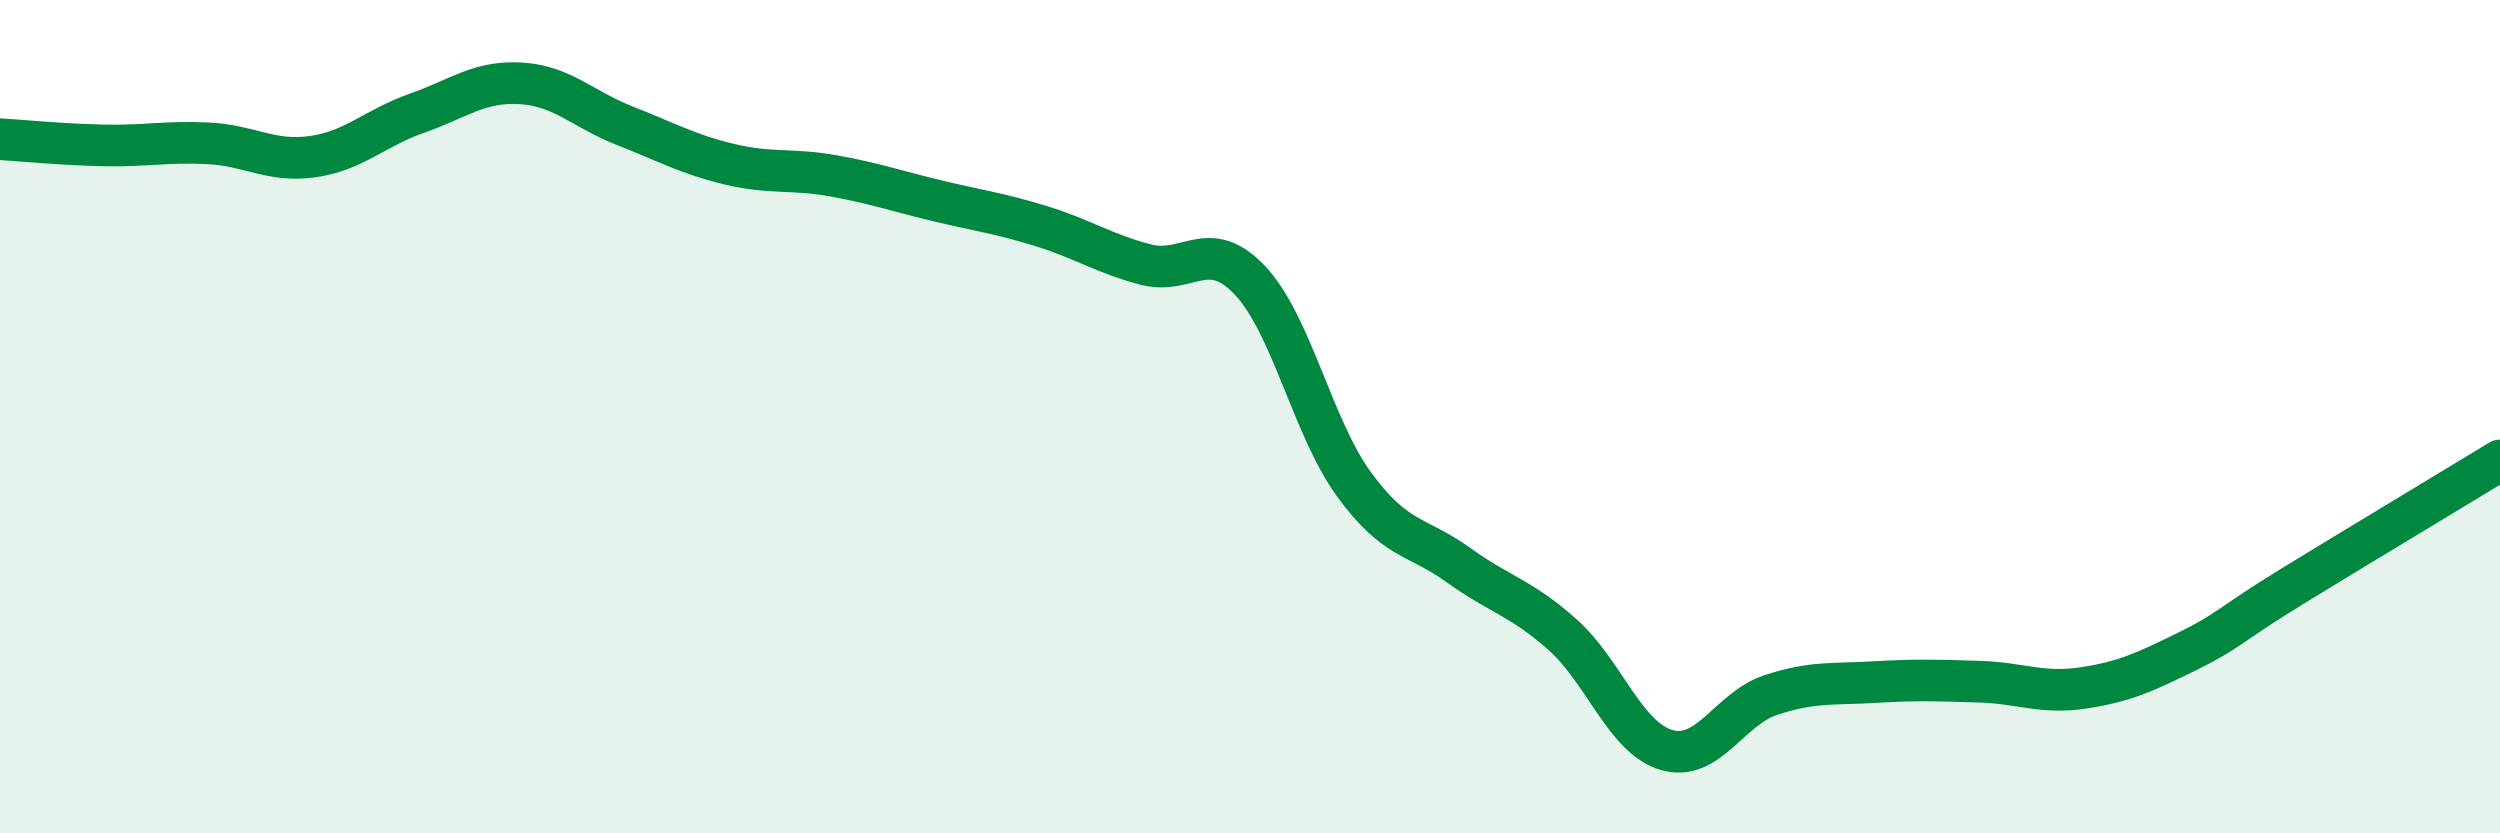
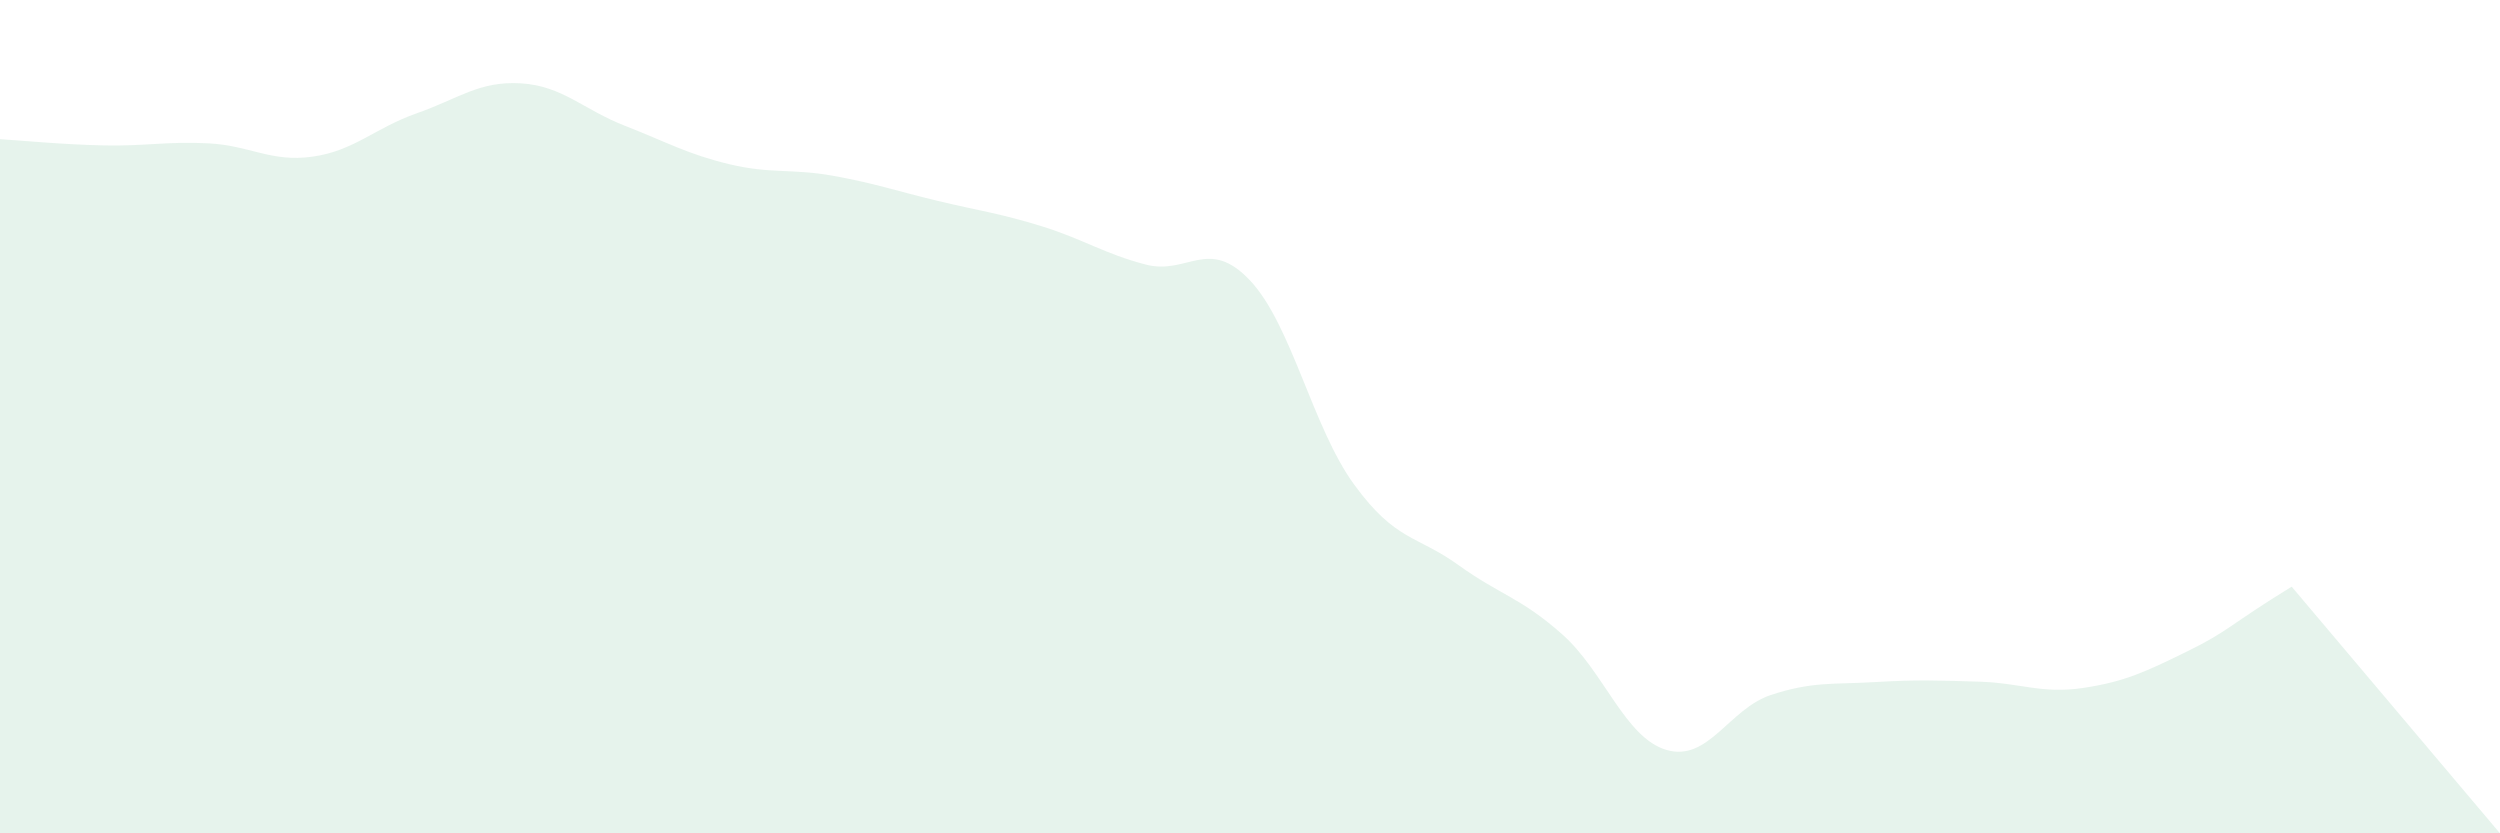
<svg xmlns="http://www.w3.org/2000/svg" width="60" height="20" viewBox="0 0 60 20">
-   <path d="M 0,3.34 C 0.5,3.37 1.5,3.47 2.5,3.49 C 3.5,3.51 4,3.39 5,3.44 C 6,3.49 6.5,3.9 7.5,3.76 C 8.5,3.62 9,3.07 10,2.72 C 11,2.37 11.5,1.94 12.5,2 C 13.5,2.06 14,2.63 15,3.02 C 16,3.41 16.5,3.7 17.5,3.94 C 18.5,4.18 19,4.04 20,4.22 C 21,4.4 21.5,4.58 22.5,4.82 C 23.5,5.06 24,5.12 25,5.43 C 26,5.74 26.5,6.09 27.5,6.35 C 28.5,6.61 29,5.67 30,6.73 C 31,7.79 31.5,10.26 32.5,11.63 C 33.5,13 34,12.84 35,13.56 C 36,14.28 36.5,14.34 37.5,15.23 C 38.5,16.12 39,17.71 40,18 C 41,18.29 41.5,17.01 42.5,16.68 C 43.5,16.35 44,16.43 45,16.37 C 46,16.31 46.5,16.33 47.5,16.36 C 48.5,16.39 49,16.66 50,16.51 C 51,16.36 51.5,16.12 52.5,15.63 C 53.5,15.14 53.5,15 55,14.08 C 56.5,13.16 59,11.66 60,11.05L60 20L0 20Z" fill="#008740" opacity="0.1" stroke-linecap="round" stroke-linejoin="round" />
-   <path d="M 0,3.34 C 0.5,3.37 1.5,3.47 2.5,3.49 C 3.5,3.51 4,3.39 5,3.44 C 6,3.49 6.5,3.9 7.5,3.76 C 8.5,3.62 9,3.07 10,2.72 C 11,2.37 11.5,1.94 12.5,2 C 13.5,2.06 14,2.63 15,3.02 C 16,3.41 16.5,3.7 17.5,3.94 C 18.5,4.18 19,4.04 20,4.22 C 21,4.4 21.5,4.58 22.5,4.82 C 23.5,5.06 24,5.12 25,5.43 C 26,5.74 26.5,6.09 27.5,6.35 C 28.5,6.61 29,5.67 30,6.73 C 31,7.79 31.5,10.26 32.5,11.63 C 33.5,13 34,12.84 35,13.56 C 36,14.28 36.5,14.34 37.5,15.23 C 38.5,16.12 39,17.71 40,18 C 41,18.29 41.5,17.01 42.5,16.68 C 43.5,16.35 44,16.43 45,16.37 C 46,16.31 46.5,16.33 47.5,16.36 C 48.5,16.39 49,16.66 50,16.51 C 51,16.36 51.5,16.12 52.5,15.63 C 53.5,15.14 53.5,15 55,14.08 C 56.5,13.16 59,11.66 60,11.05" stroke="#008740" stroke-width="1" fill="none" stroke-linecap="round" stroke-linejoin="round" />
+   <path d="M 0,3.34 C 0.5,3.37 1.5,3.47 2.5,3.49 C 3.5,3.51 4,3.39 5,3.44 C 6,3.49 6.5,3.9 7.5,3.76 C 8.5,3.62 9,3.07 10,2.72 C 11,2.37 11.5,1.94 12.5,2 C 13.5,2.06 14,2.63 15,3.02 C 16,3.41 16.5,3.7 17.5,3.94 C 18.5,4.18 19,4.04 20,4.22 C 21,4.4 21.5,4.58 22.5,4.82 C 23.5,5.06 24,5.12 25,5.43 C 26,5.74 26.5,6.09 27.5,6.35 C 28.5,6.61 29,5.67 30,6.73 C 31,7.79 31.5,10.26 32.5,11.63 C 33.5,13 34,12.84 35,13.56 C 36,14.28 36.5,14.34 37.5,15.23 C 38.5,16.12 39,17.71 40,18 C 41,18.29 41.5,17.01 42.5,16.68 C 43.5,16.35 44,16.43 45,16.37 C 46,16.31 46.5,16.33 47.5,16.36 C 48.5,16.39 49,16.66 50,16.51 C 51,16.36 51.5,16.12 52.5,15.63 C 53.5,15.14 53.5,15 55,14.08 L60 20L0 20Z" fill="#008740" opacity="0.1" stroke-linecap="round" stroke-linejoin="round" />
</svg>